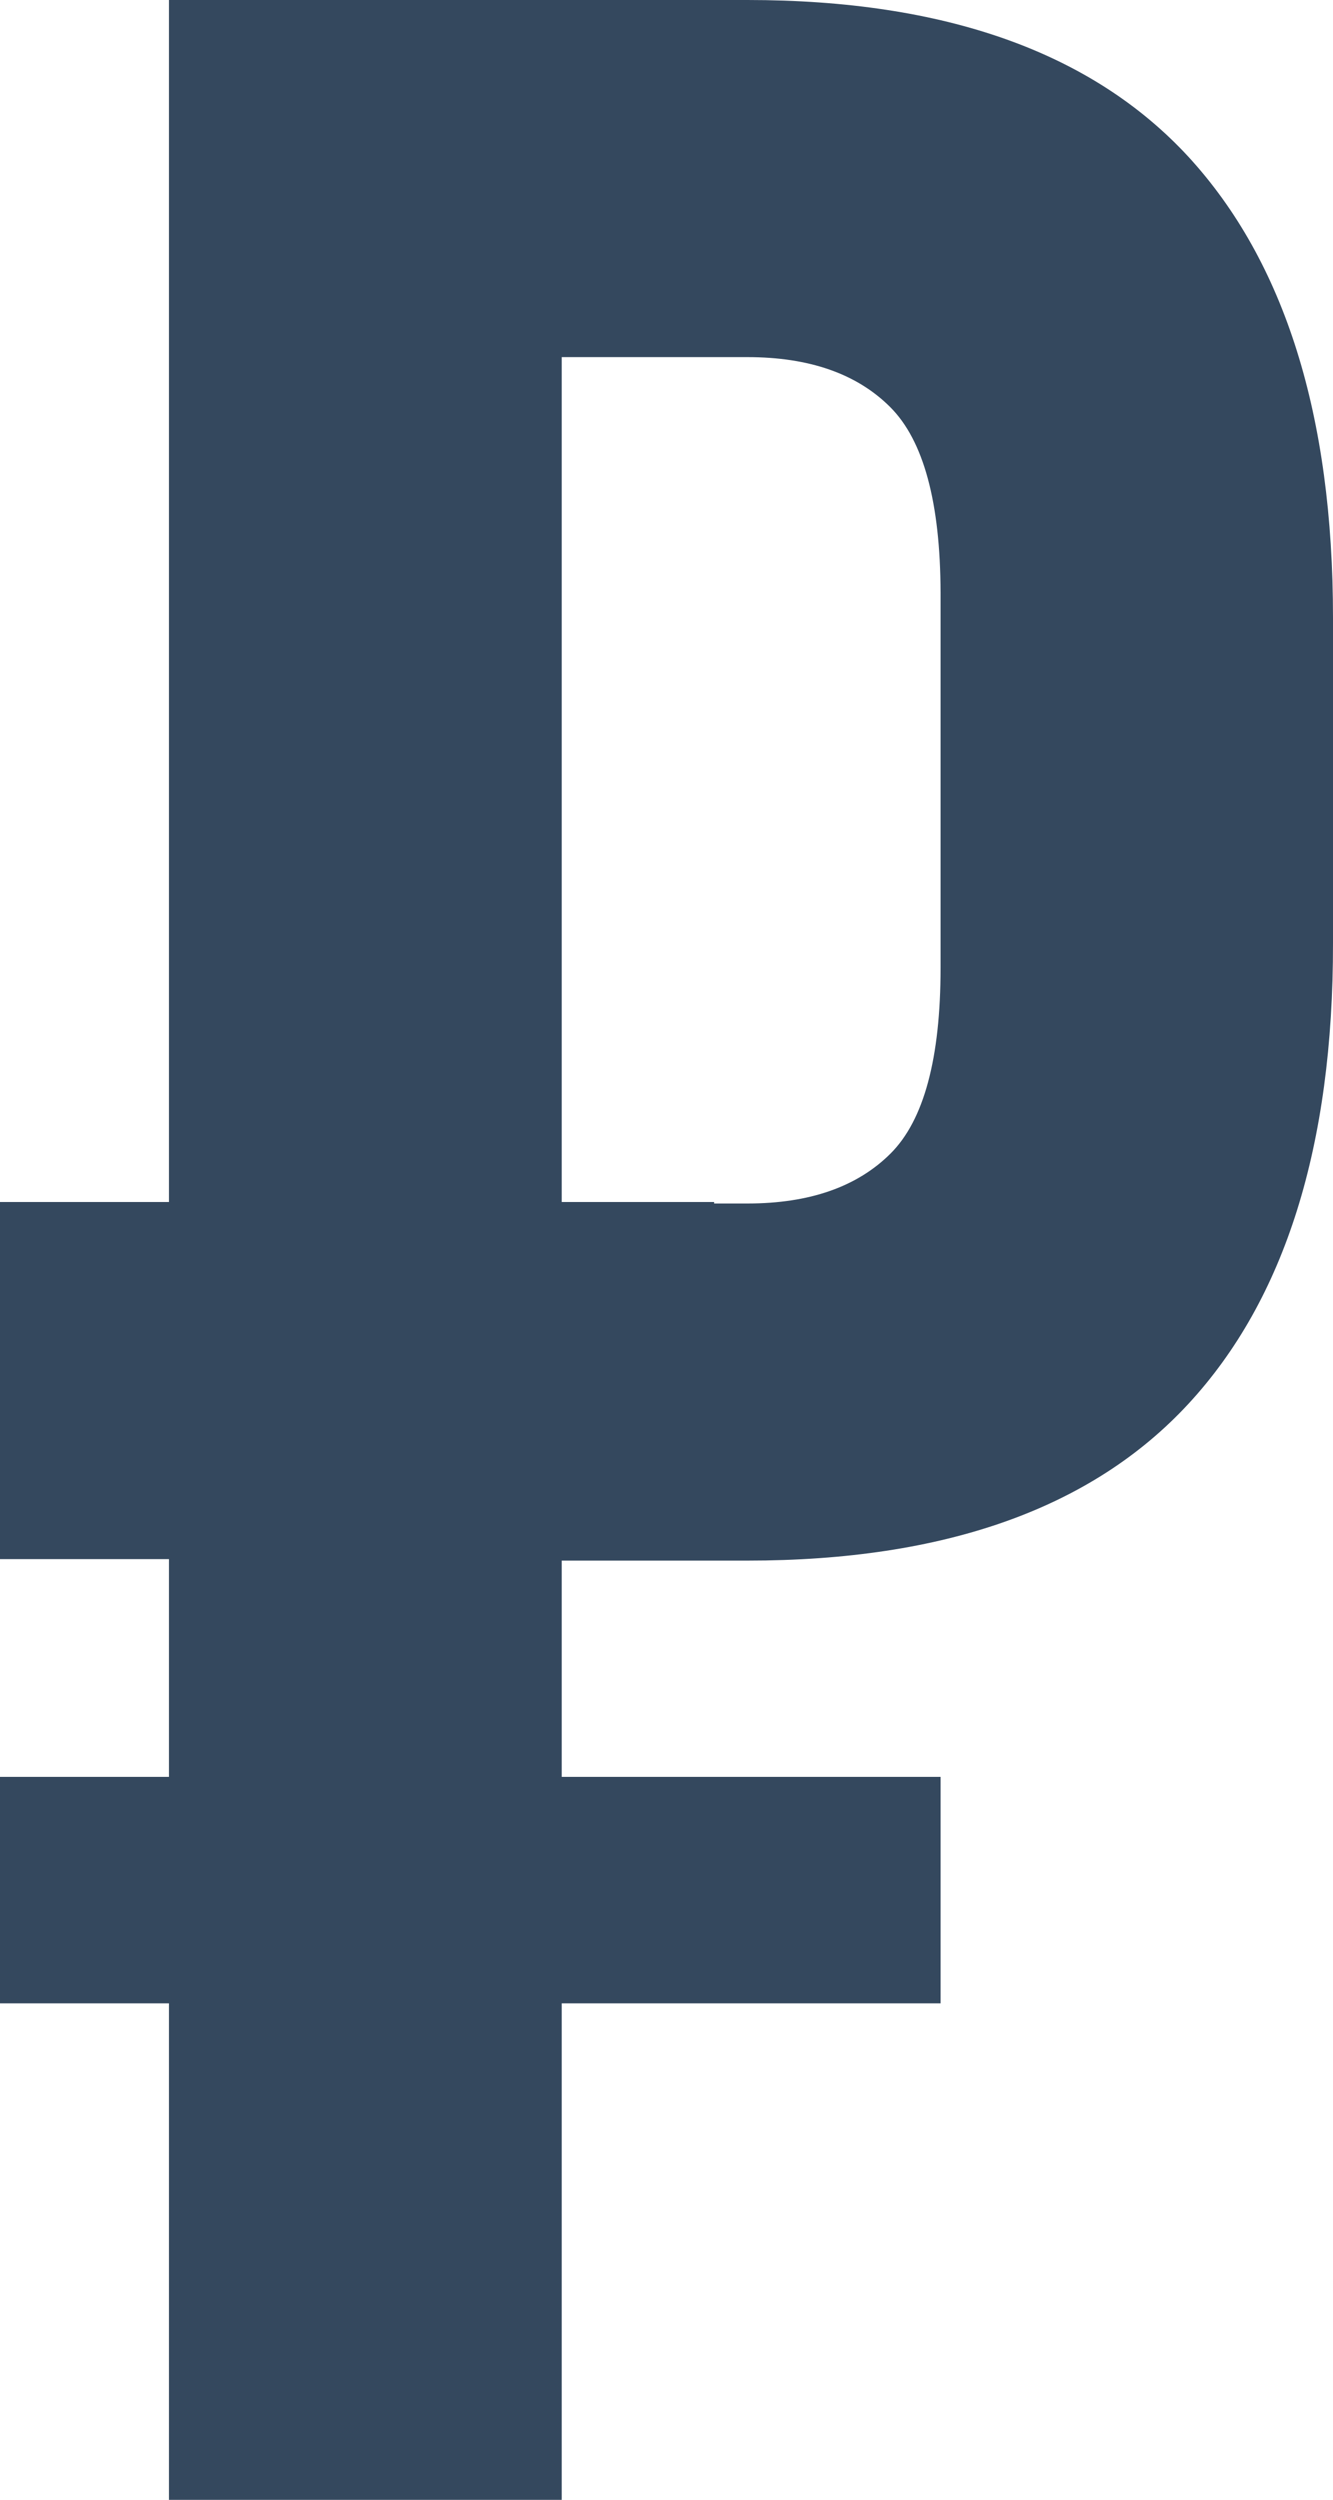
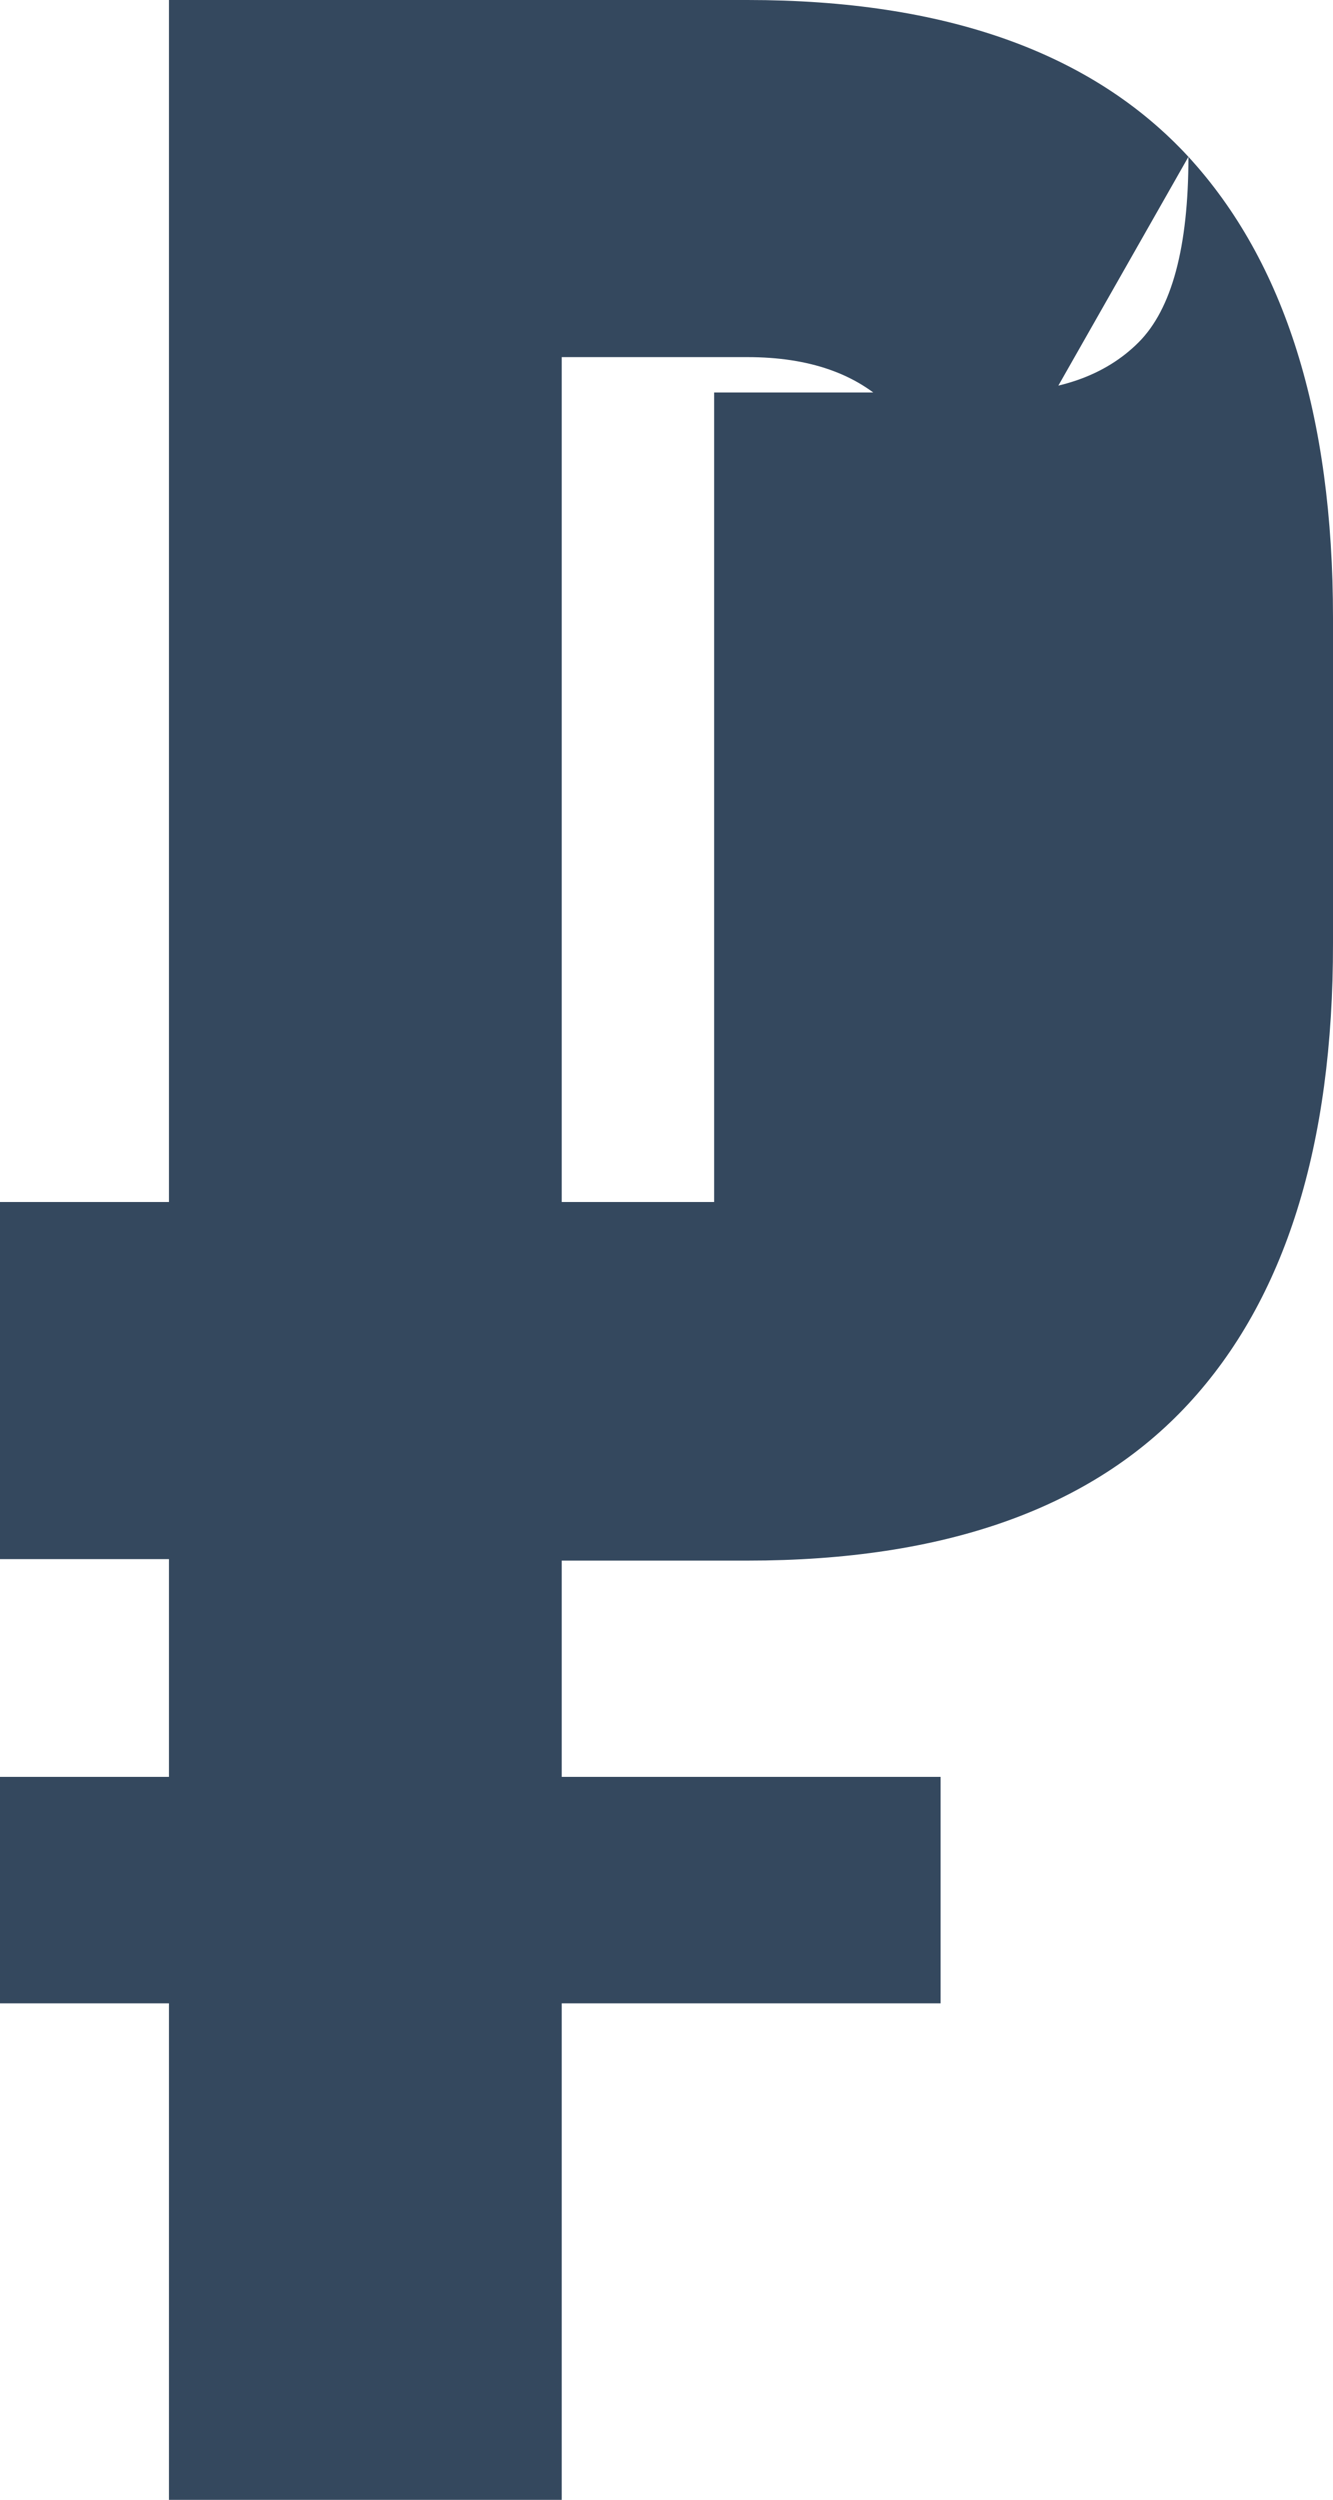
<svg xmlns="http://www.w3.org/2000/svg" viewBox="0 0 153.06 287">
  <defs>
    <style>.cls-1{fill:#34485e;}</style>
  </defs>
  <title>рубльсинийРесурс 35</title>
  <g id="Слой_2" data-name="Слой 2">
    <g id="Слой_1-2" data-name="Слой 1">
-       <path class="cls-1" d="M136.46,18Q119.85,0,85.82,0H19.4V138H0v41H19.4v25H0v26H19.4v57H64.5V230H108V204H64.5V179.17H85.82q34,0,50.64-18t16.6-52.89V70.93Q153.06,36.09,136.46,18ZM108,111.11q0,15.59-5.74,21.32t-16.4,5.74H82V138H64.5V41H85.82q10.66,0,16.4,5.74T108,68.06Z" />
+       <path class="cls-1" d="M136.46,18Q119.85,0,85.82,0H19.4V138H0v41H19.4v25H0v26H19.4v57H64.5V230H108V204H64.5V179.17H85.82q34,0,50.64-18t16.6-52.89V70.93Q153.06,36.09,136.46,18Zq0,15.59-5.74,21.32t-16.4,5.74H82V138H64.5V41H85.82q10.66,0,16.4,5.74T108,68.06Z" />
    </g>
  </g>
</svg>